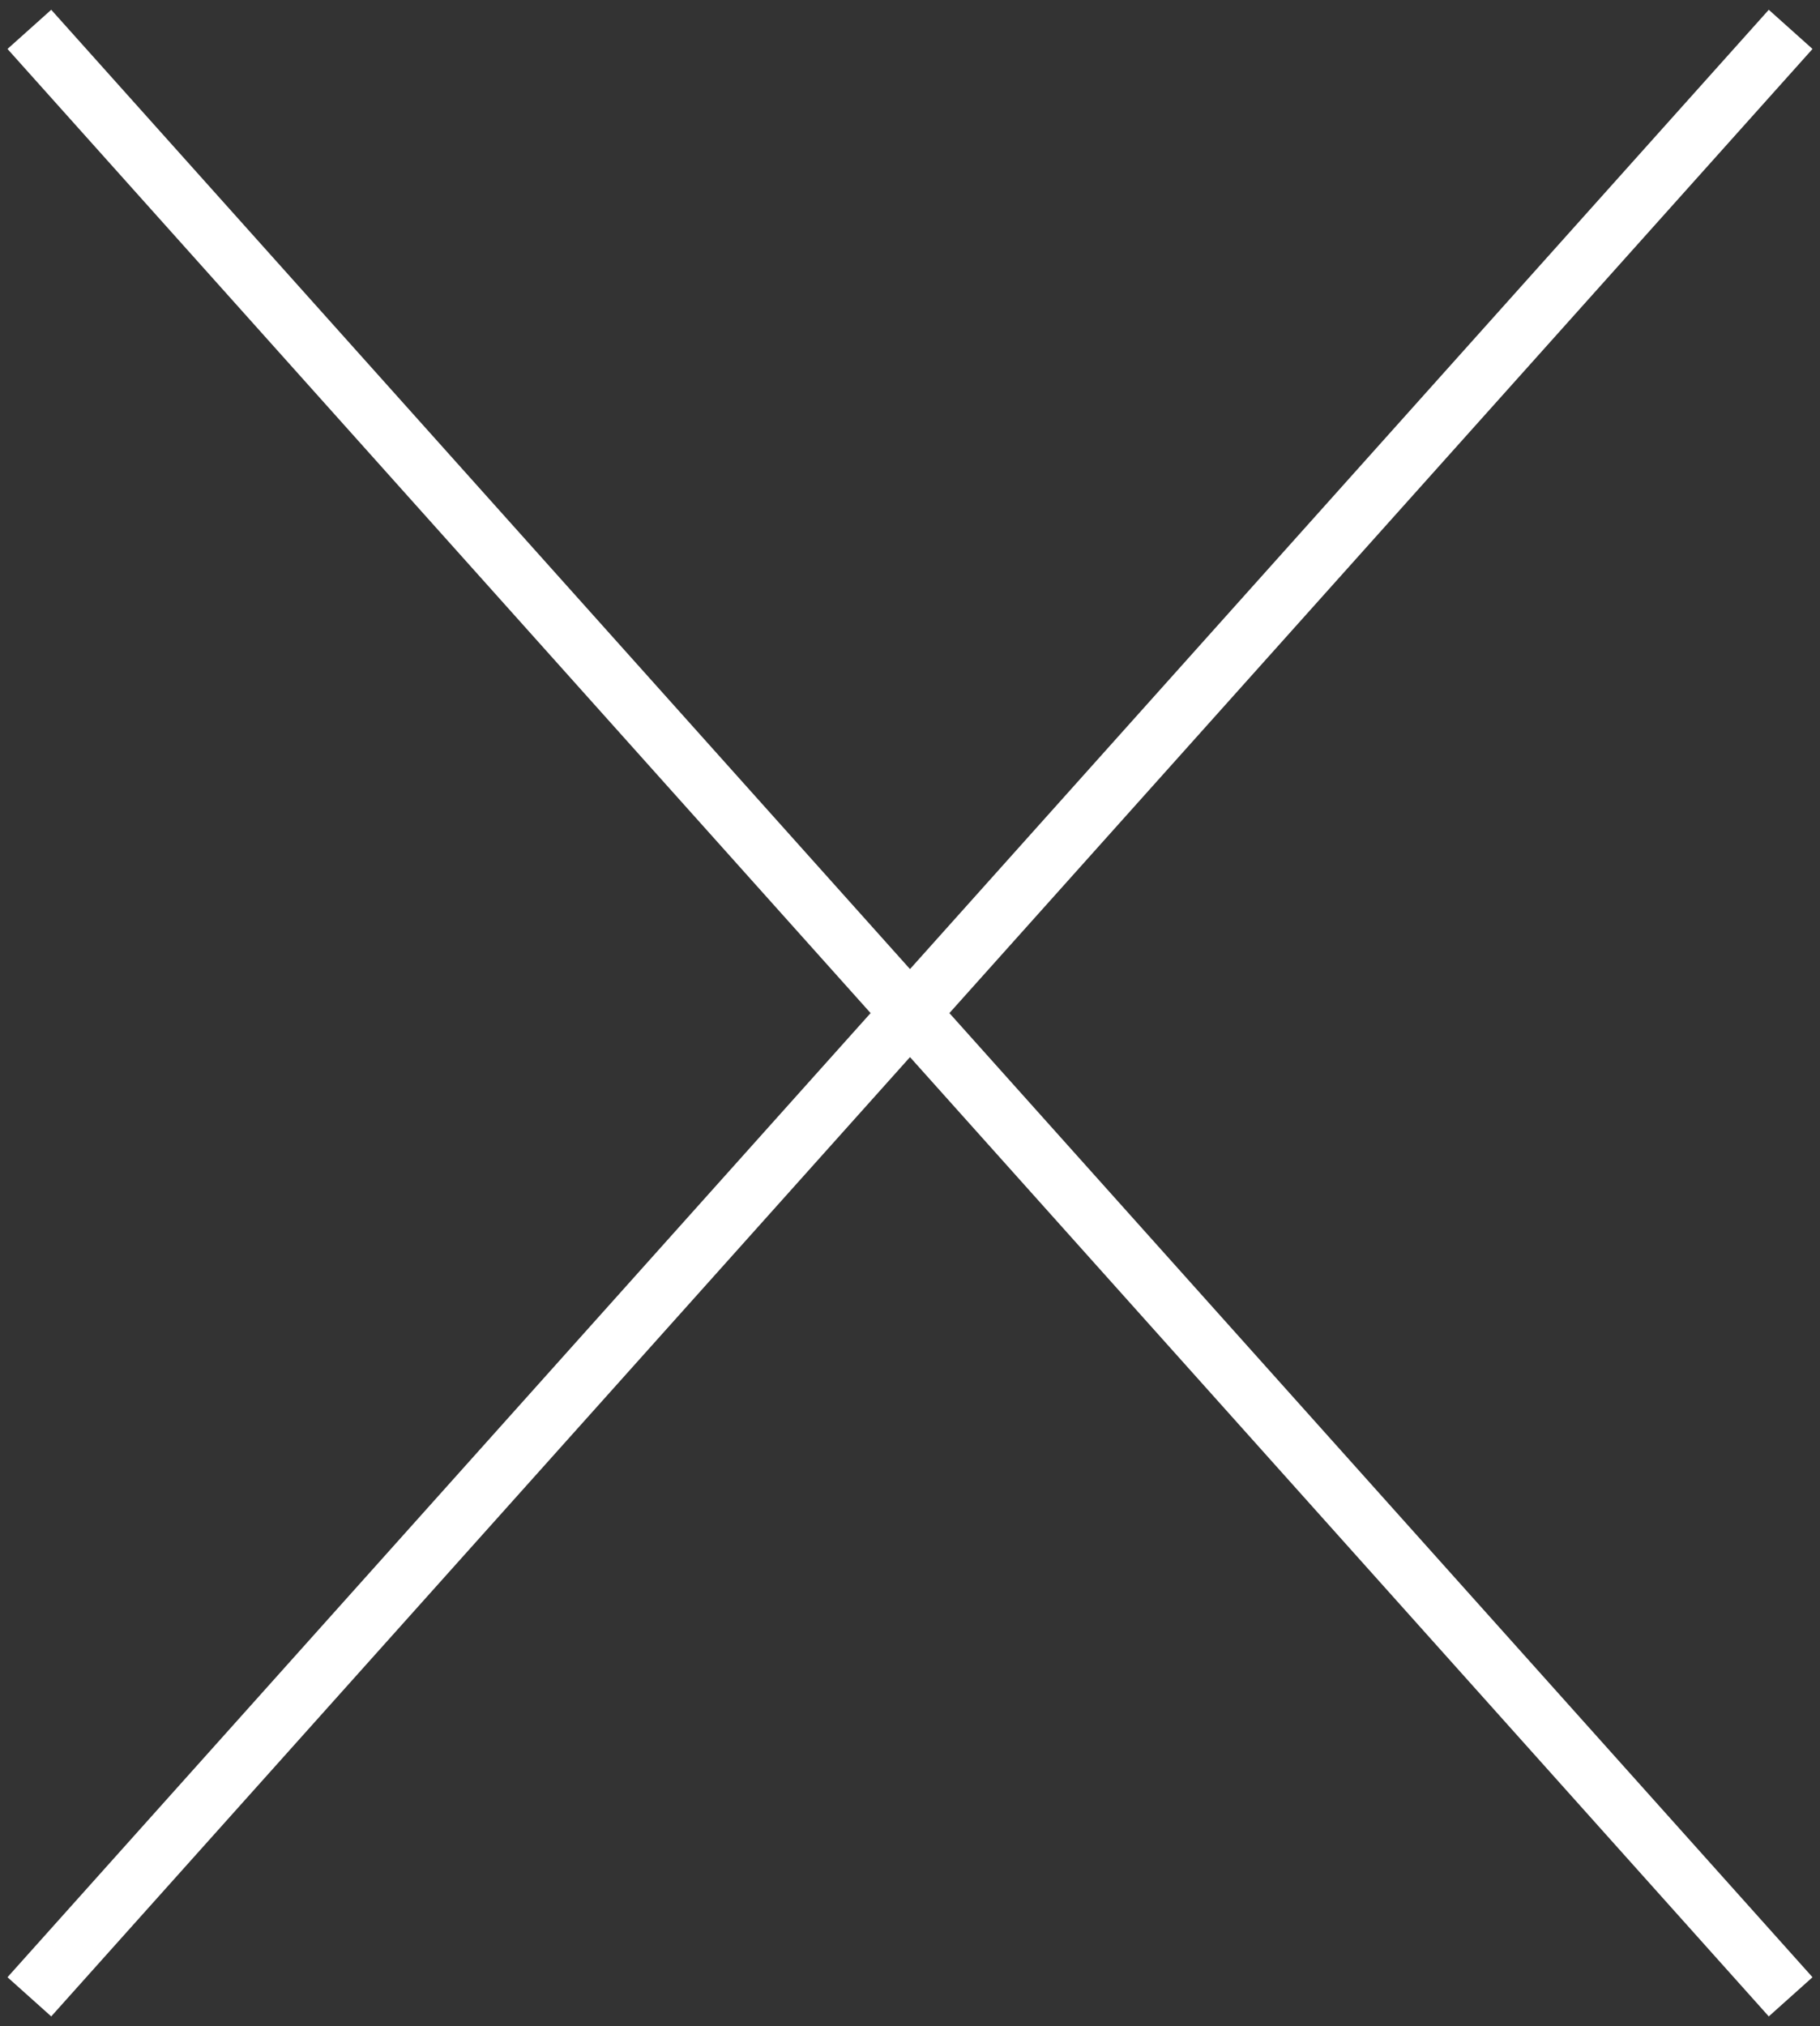
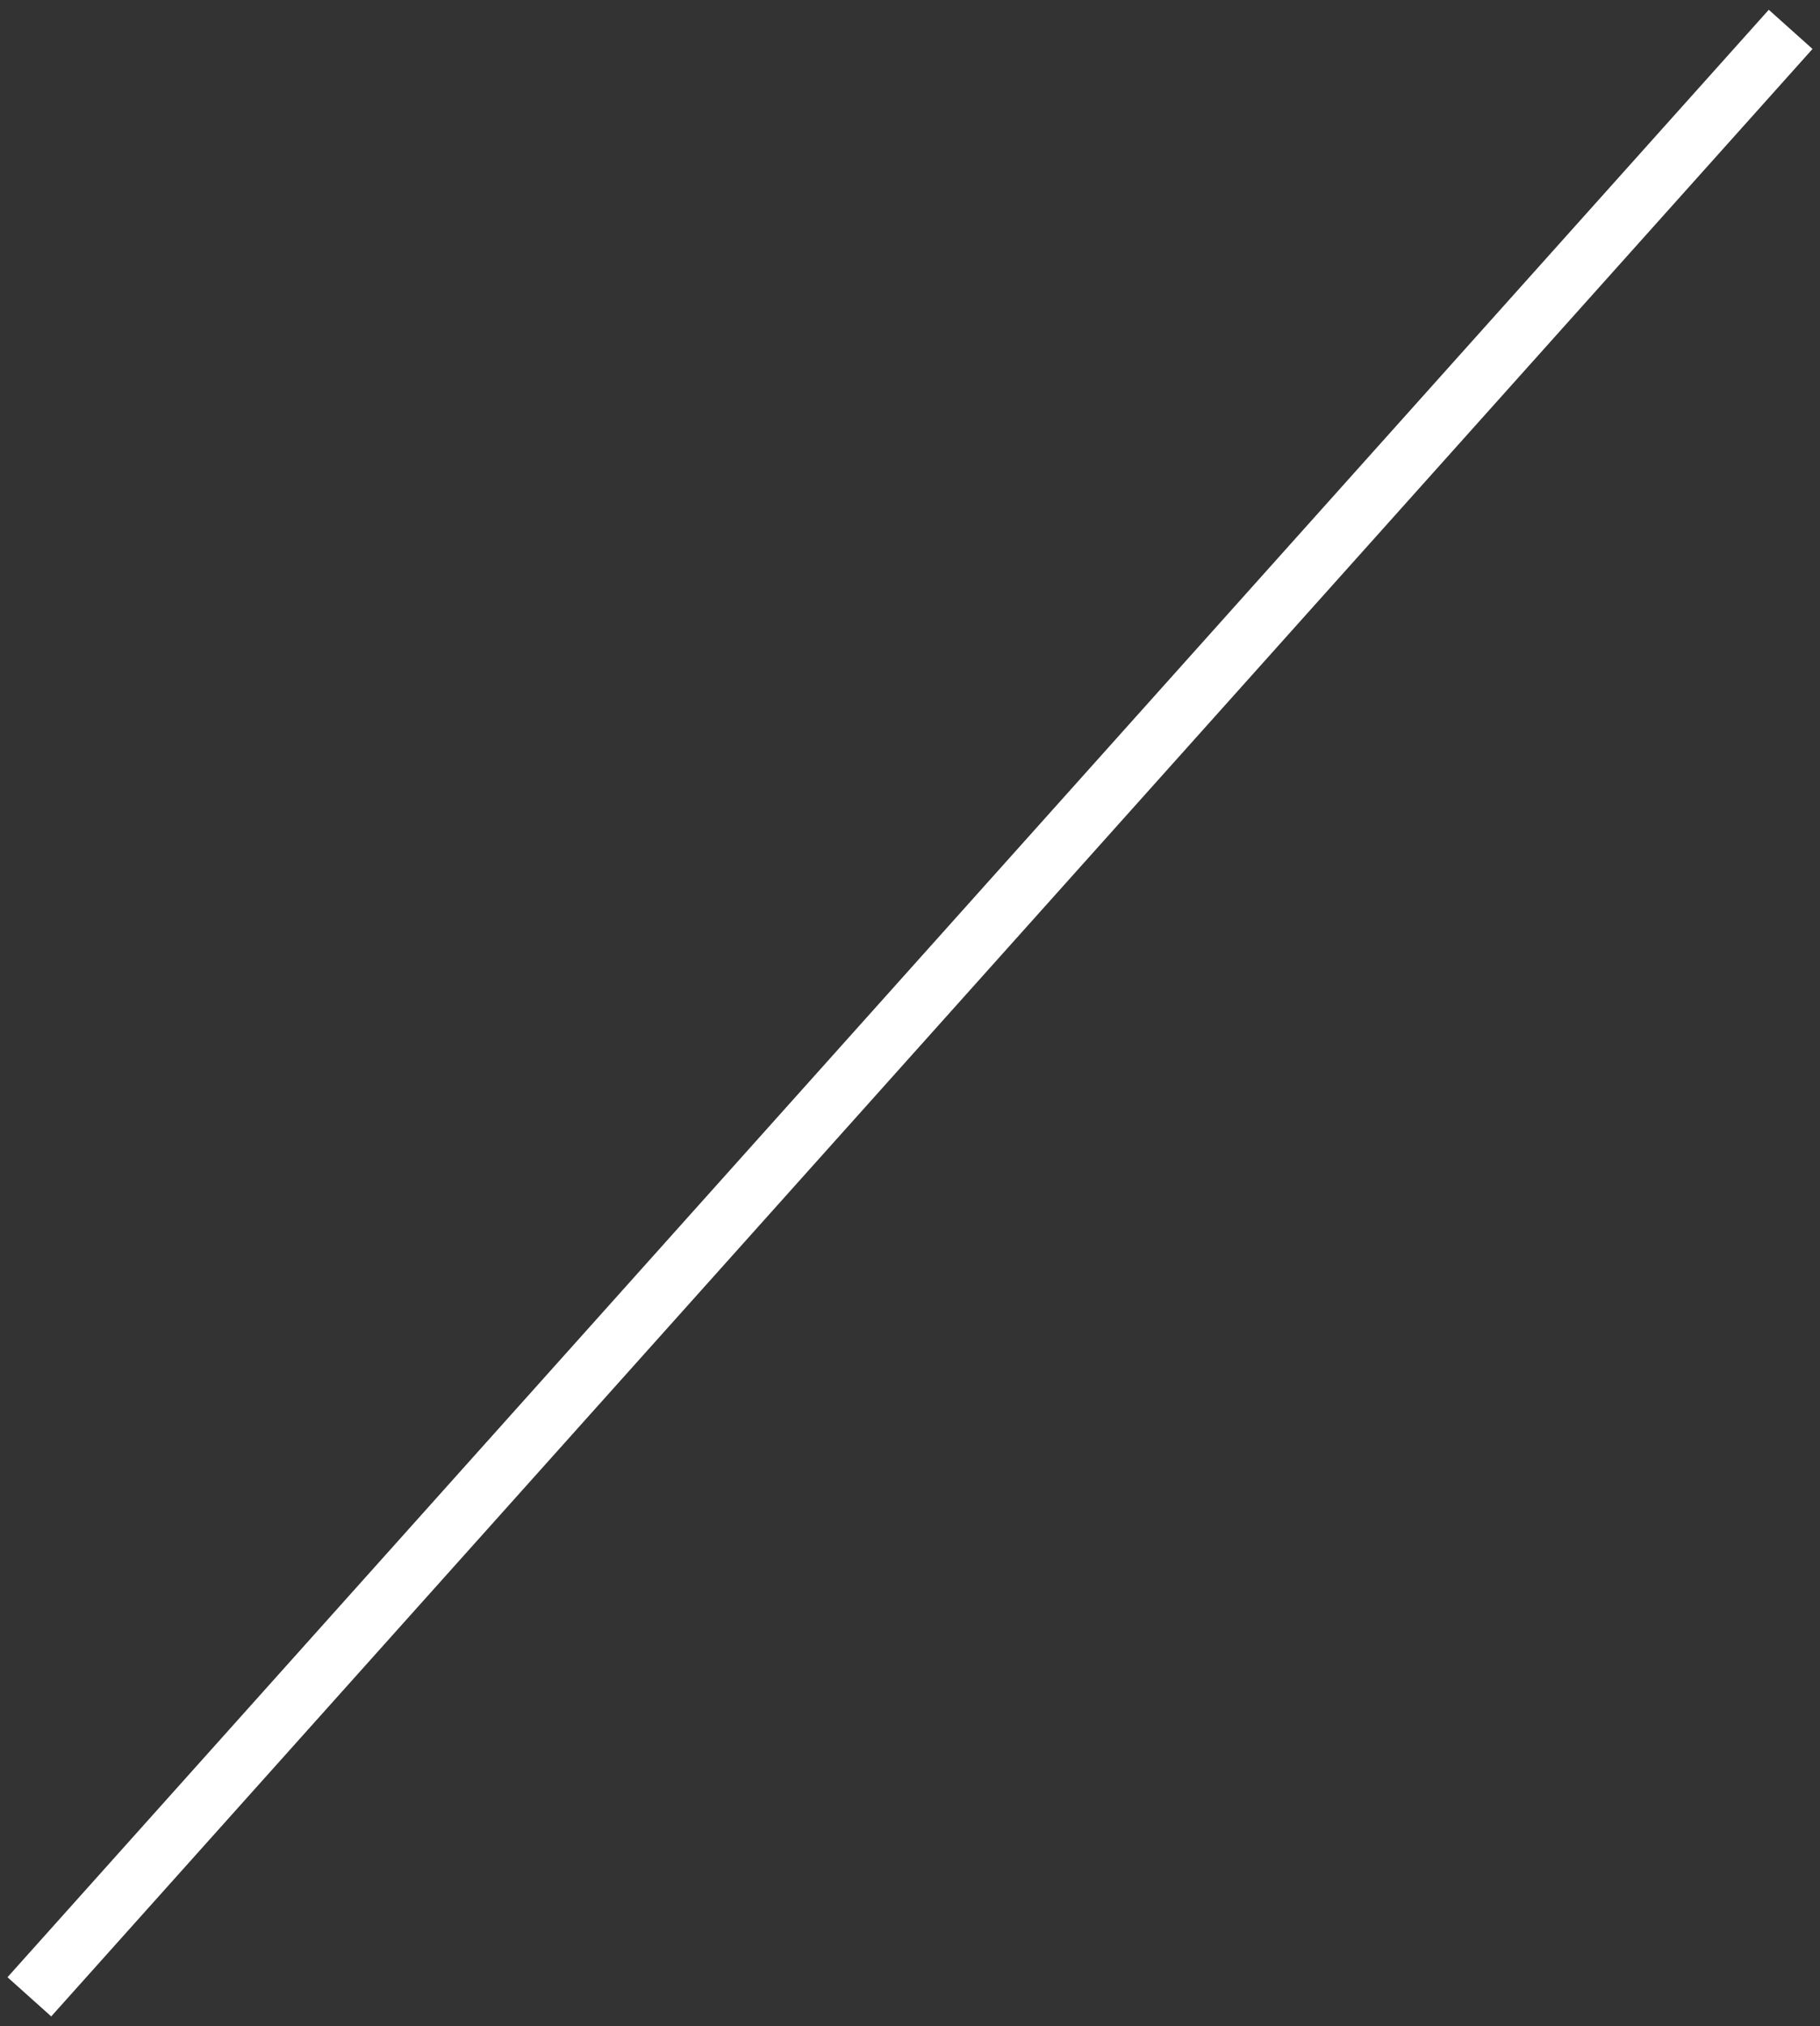
<svg xmlns="http://www.w3.org/2000/svg" width="124px" height="138px" viewBox="0 0 124 138" version="1.1">
  <rect x="0" y="0" width="124" height="138" fill="#333333" stroke="none" />
  <title>Group 2</title>
  <desc>Created with Sketch.</desc>
  <defs />
  <g id="Page-1" stroke="none" stroke-width="1" fill="none" fill-rule="evenodd">
    <g id="Group-2" transform="translate(2, 2)" stroke="#FFFFFF" stroke-width="4">
-       <path d="M0,0 L120,134" id="Path-7" />
      <path d="M0,0 L120,134" id="Path-7" transform="translate(60, 67) scale(1, -1) translate(-60, -67) " />
    </g>
  </g>
</svg>